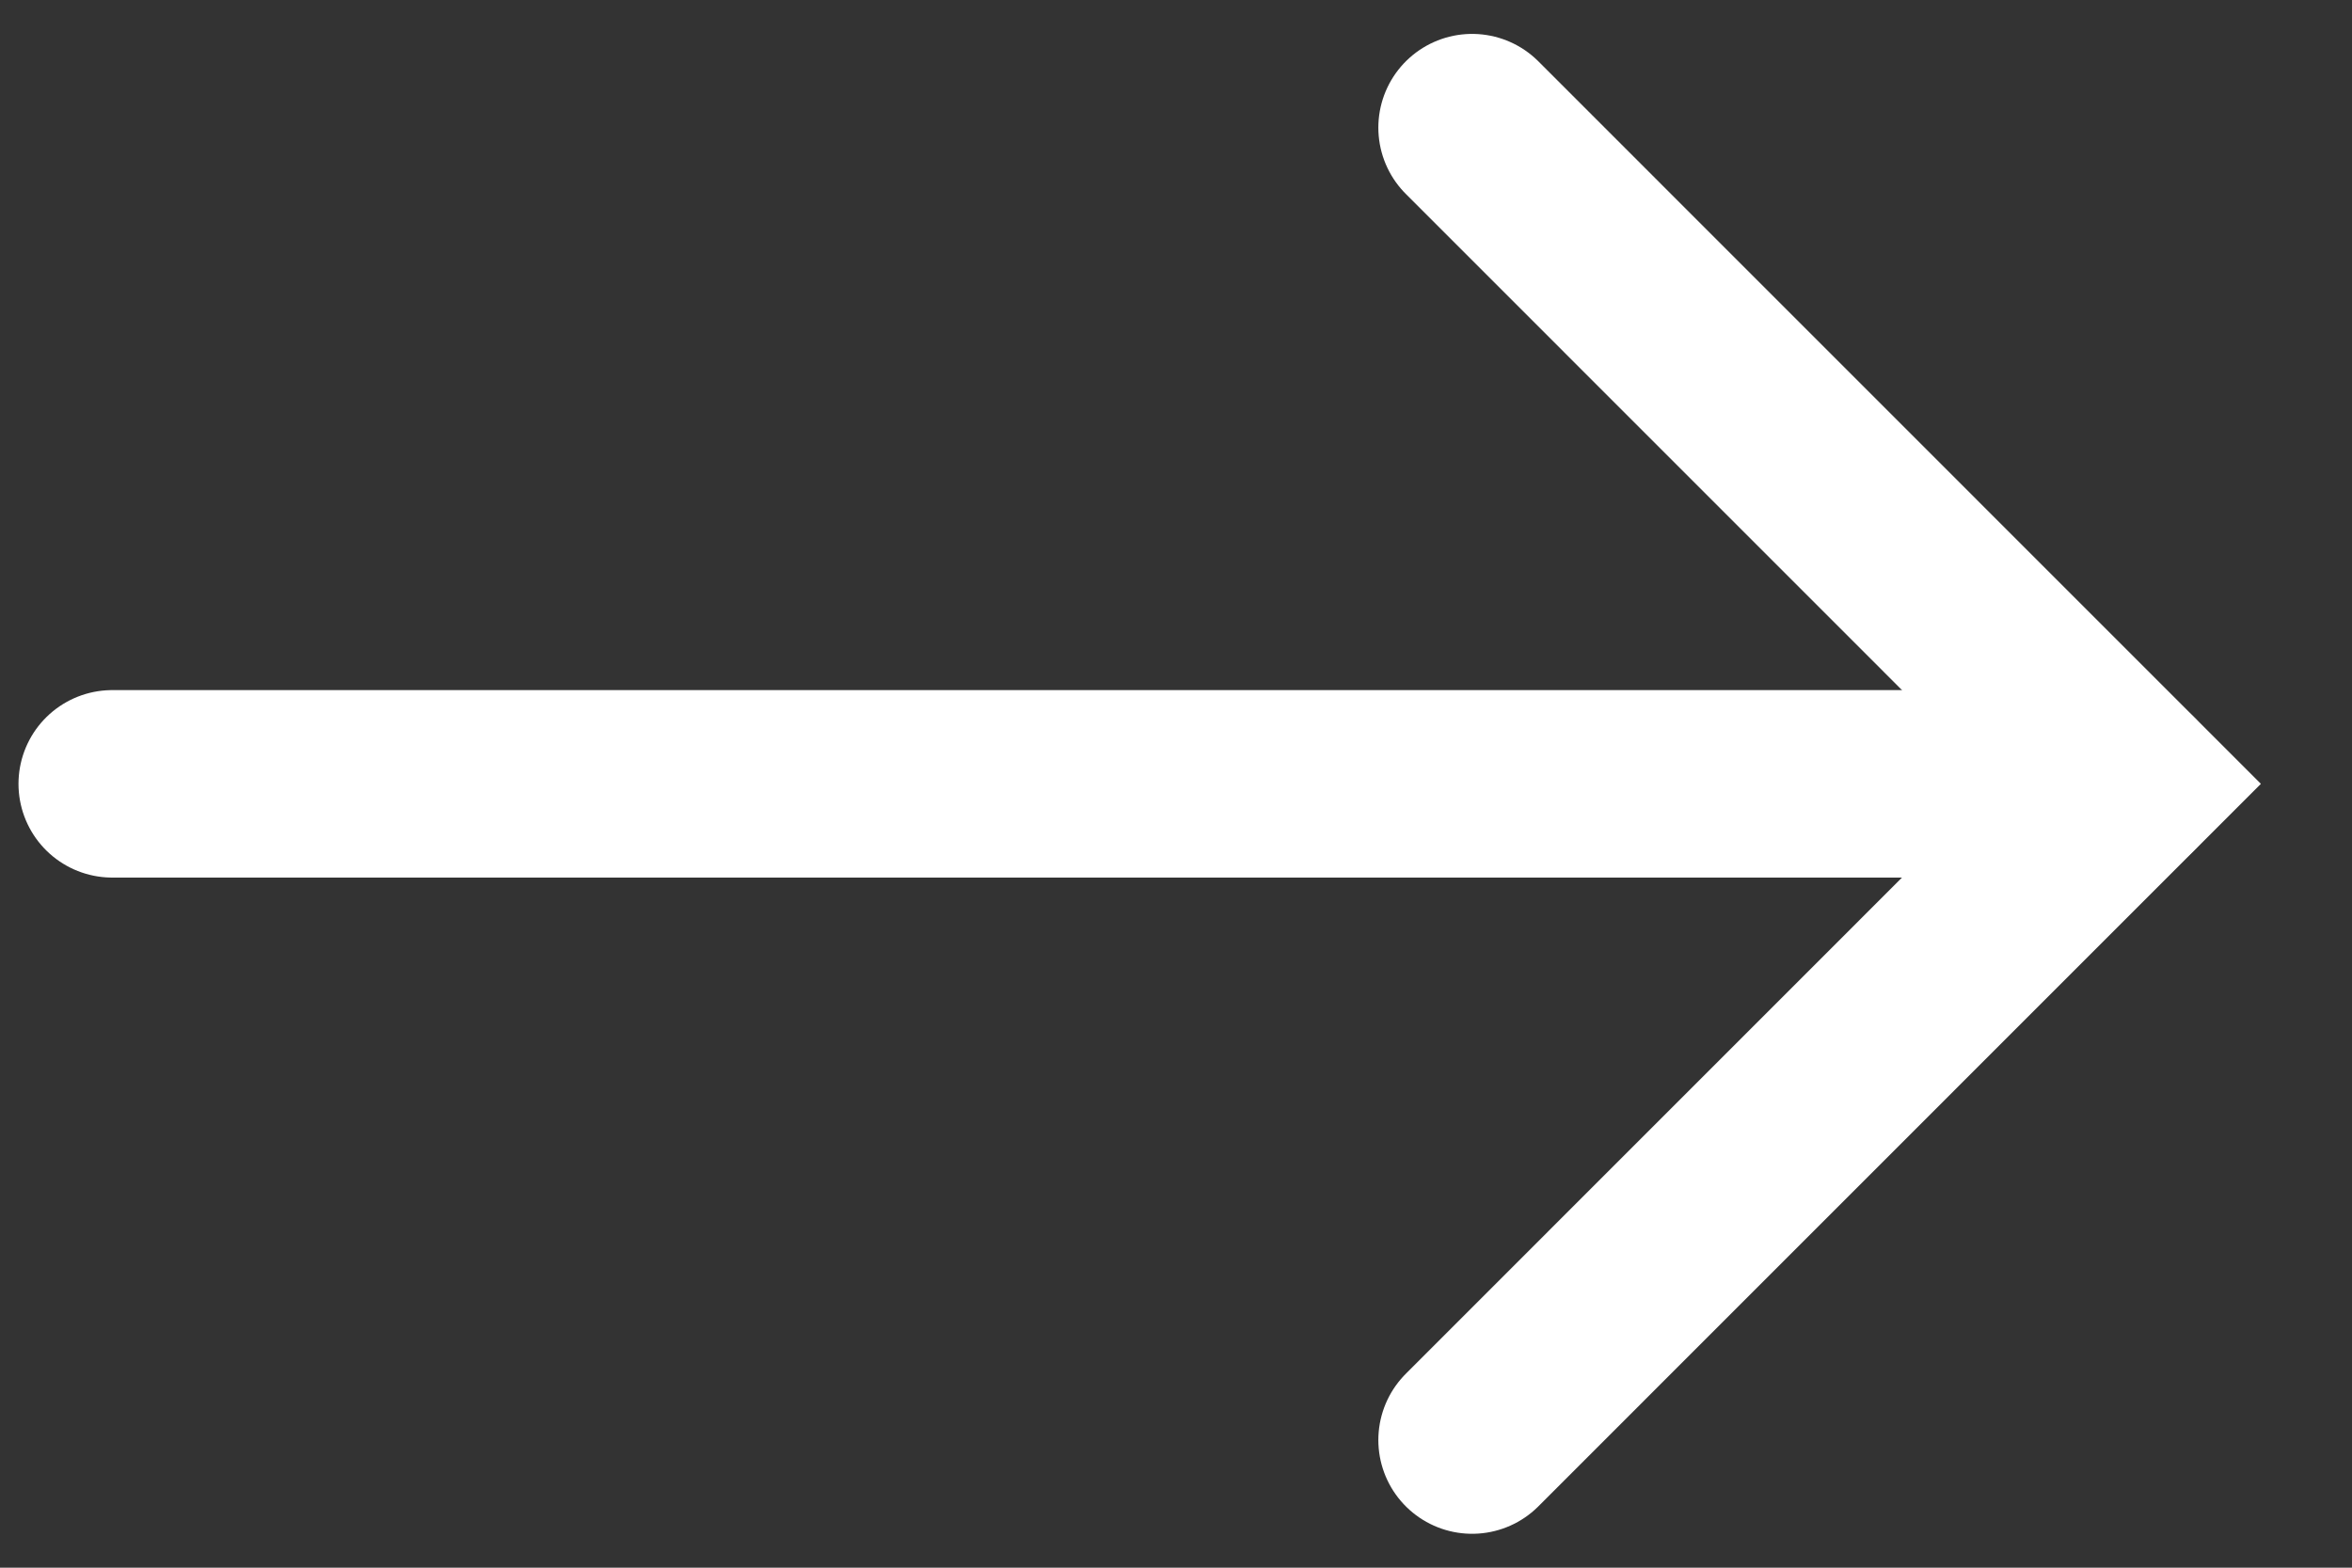
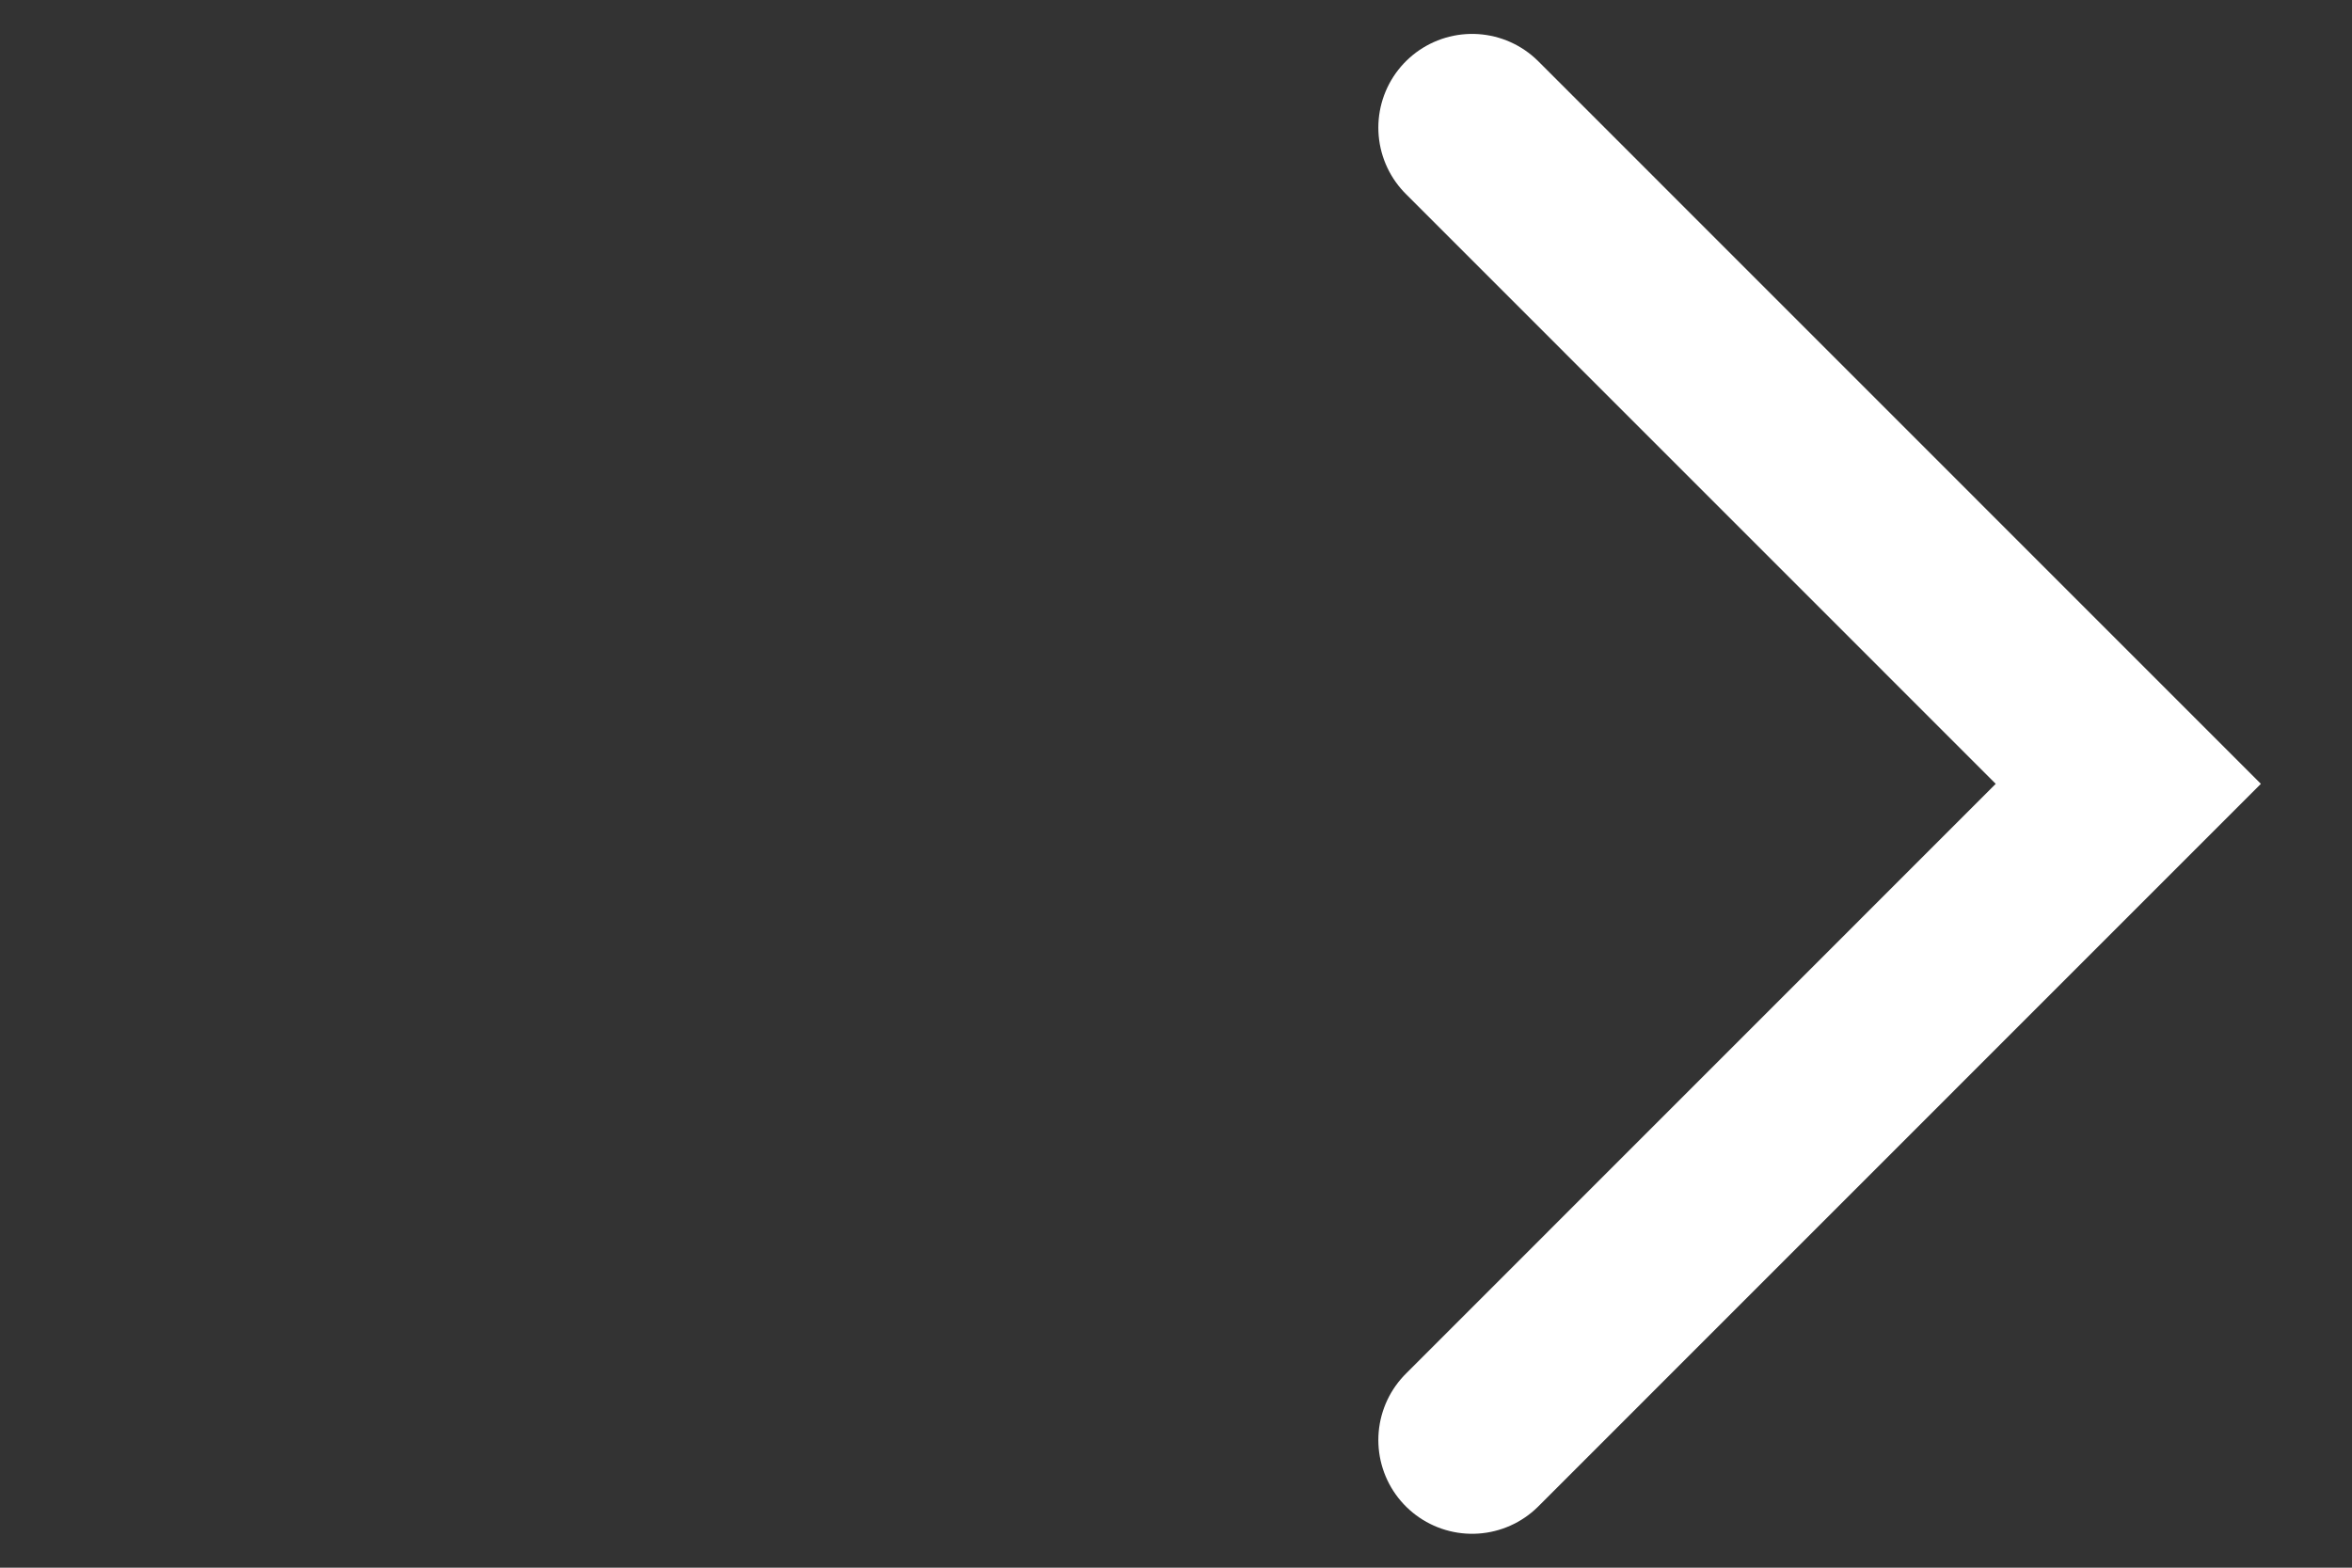
<svg xmlns="http://www.w3.org/2000/svg" width="18" height="12" viewBox="0 0 18 12" fill="none">
  <rect x="0" y="0" width="18" height="12" fill="#333333" stroke="none" />
  <g id="Group 62">
    <path id="Vector 4" d="M11.266 0.977L16.288 6L11.266 11.023" stroke="white" stroke-width="1.435" stroke-linecap="round" />
-     <path id="Vector 5" d="M16.286 6H0.859" stroke="white" stroke-width="1.435" stroke-linecap="round" />
  </g>
</svg>